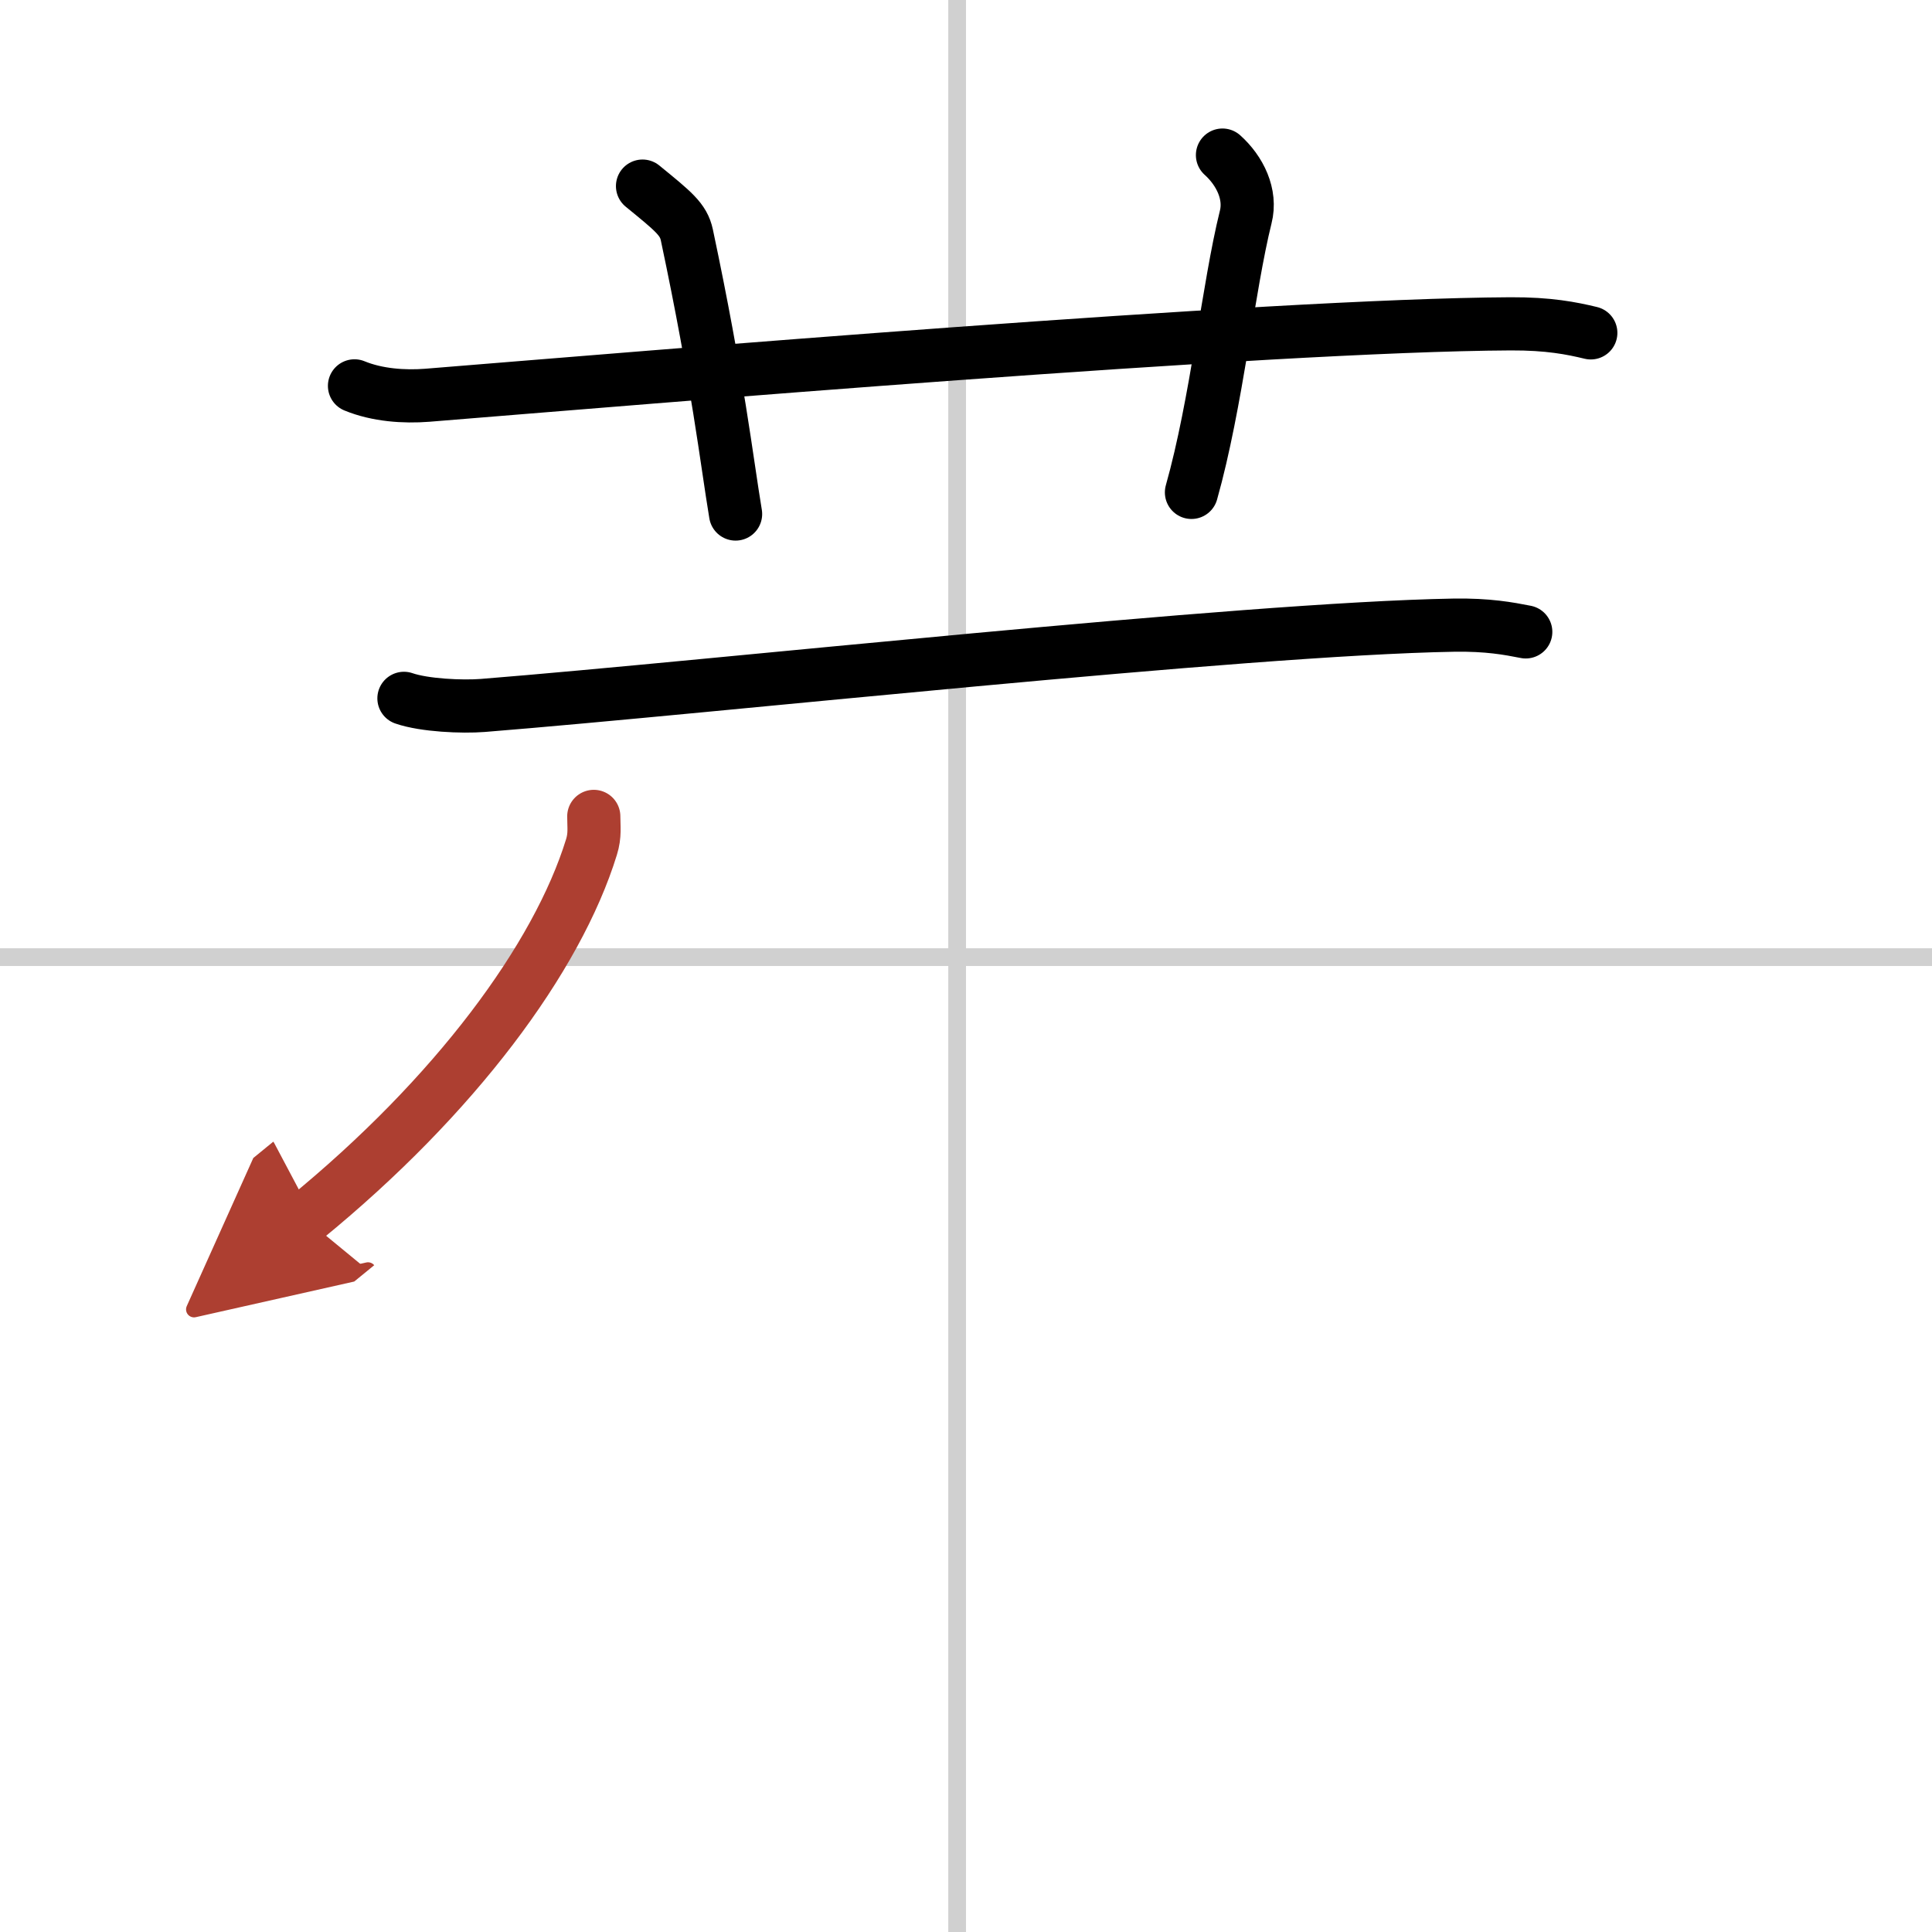
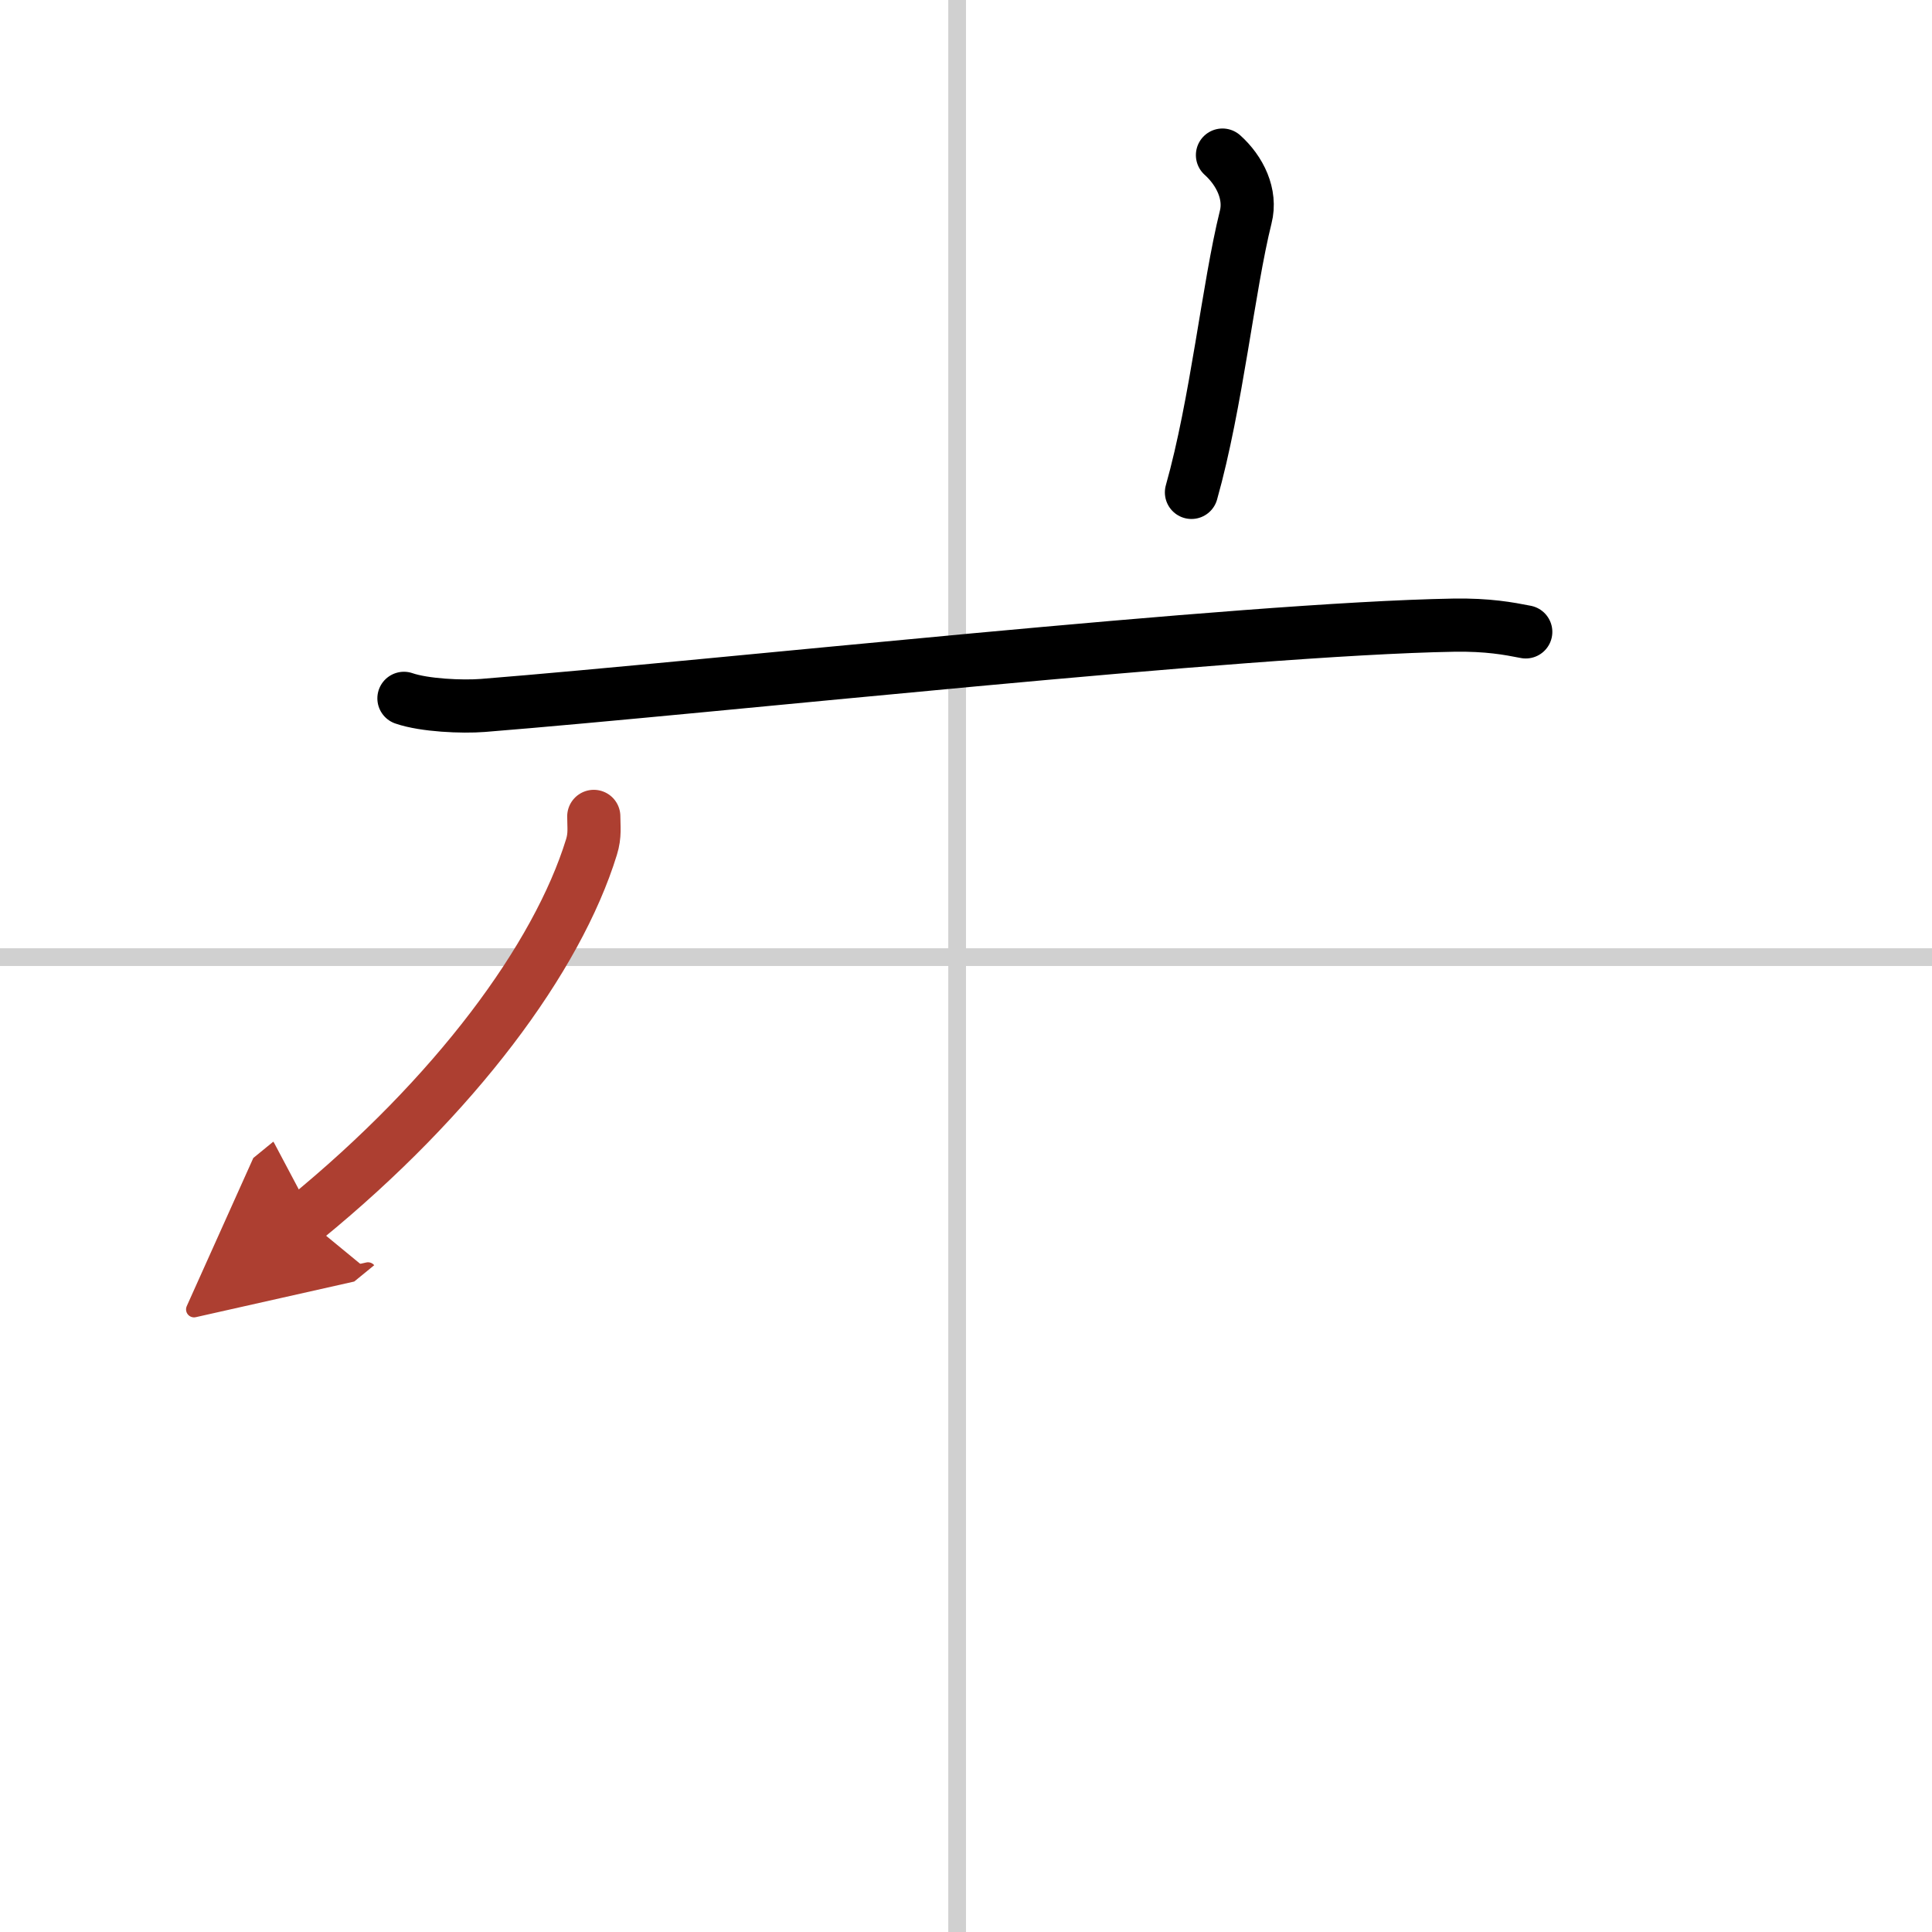
<svg xmlns="http://www.w3.org/2000/svg" width="400" height="400" viewBox="0 0 109 109">
  <defs>
    <marker id="a" markerWidth="4" orient="auto" refX="1" refY="5" viewBox="0 0 10 10">
      <polyline points="0 0 10 5 0 10 1 5" fill="#ad3f31" stroke="#ad3f31" />
    </marker>
  </defs>
  <g fill="none" stroke="#000" stroke-linecap="round" stroke-linejoin="round" stroke-width="3">
    <rect width="100%" height="100%" fill="#fff" stroke="#fff" />
    <line x1="54" x2="54" y2="109" stroke="#d0d0d0" stroke-width="1" />
    <line x2="109" y1="54" y2="54" stroke="#d0d0d0" stroke-width="1" />
-     <path d="m20 21.77c1.29 0.53 2.8 0.63 4.1 0.53 11.9-0.96 47.4-3.96 61.12-4.03 2.16-0.01 3.45 0.25 4.53 0.51" />
-     <path d="M36.25,10.5c1.75,1.43,2.31,1.87,2.5,2.75C40.5,21.5,41,26,41.5,29" />
    <path d="m68.97 8.75c0.98 0.88 1.64 2.21 1.31 3.5-0.98 3.94-1.64 10.5-3.06 15.53" />
    <path d="m22.79 39.4c1.16 0.4 3.29 0.49 4.45 0.4 13.01-1.04 42.78-4.32 54.78-4.53 1.93-0.03 3.09 0.19 4.06 0.38" />
    <path d="m33.5 46.06c0 0.58 0.08 1.06-0.13 1.73-1.93 6.26-7.69 14.05-16.15 20.96" marker-end="url(#a)" stroke="#ad3f31" />
  </g>
</svg>